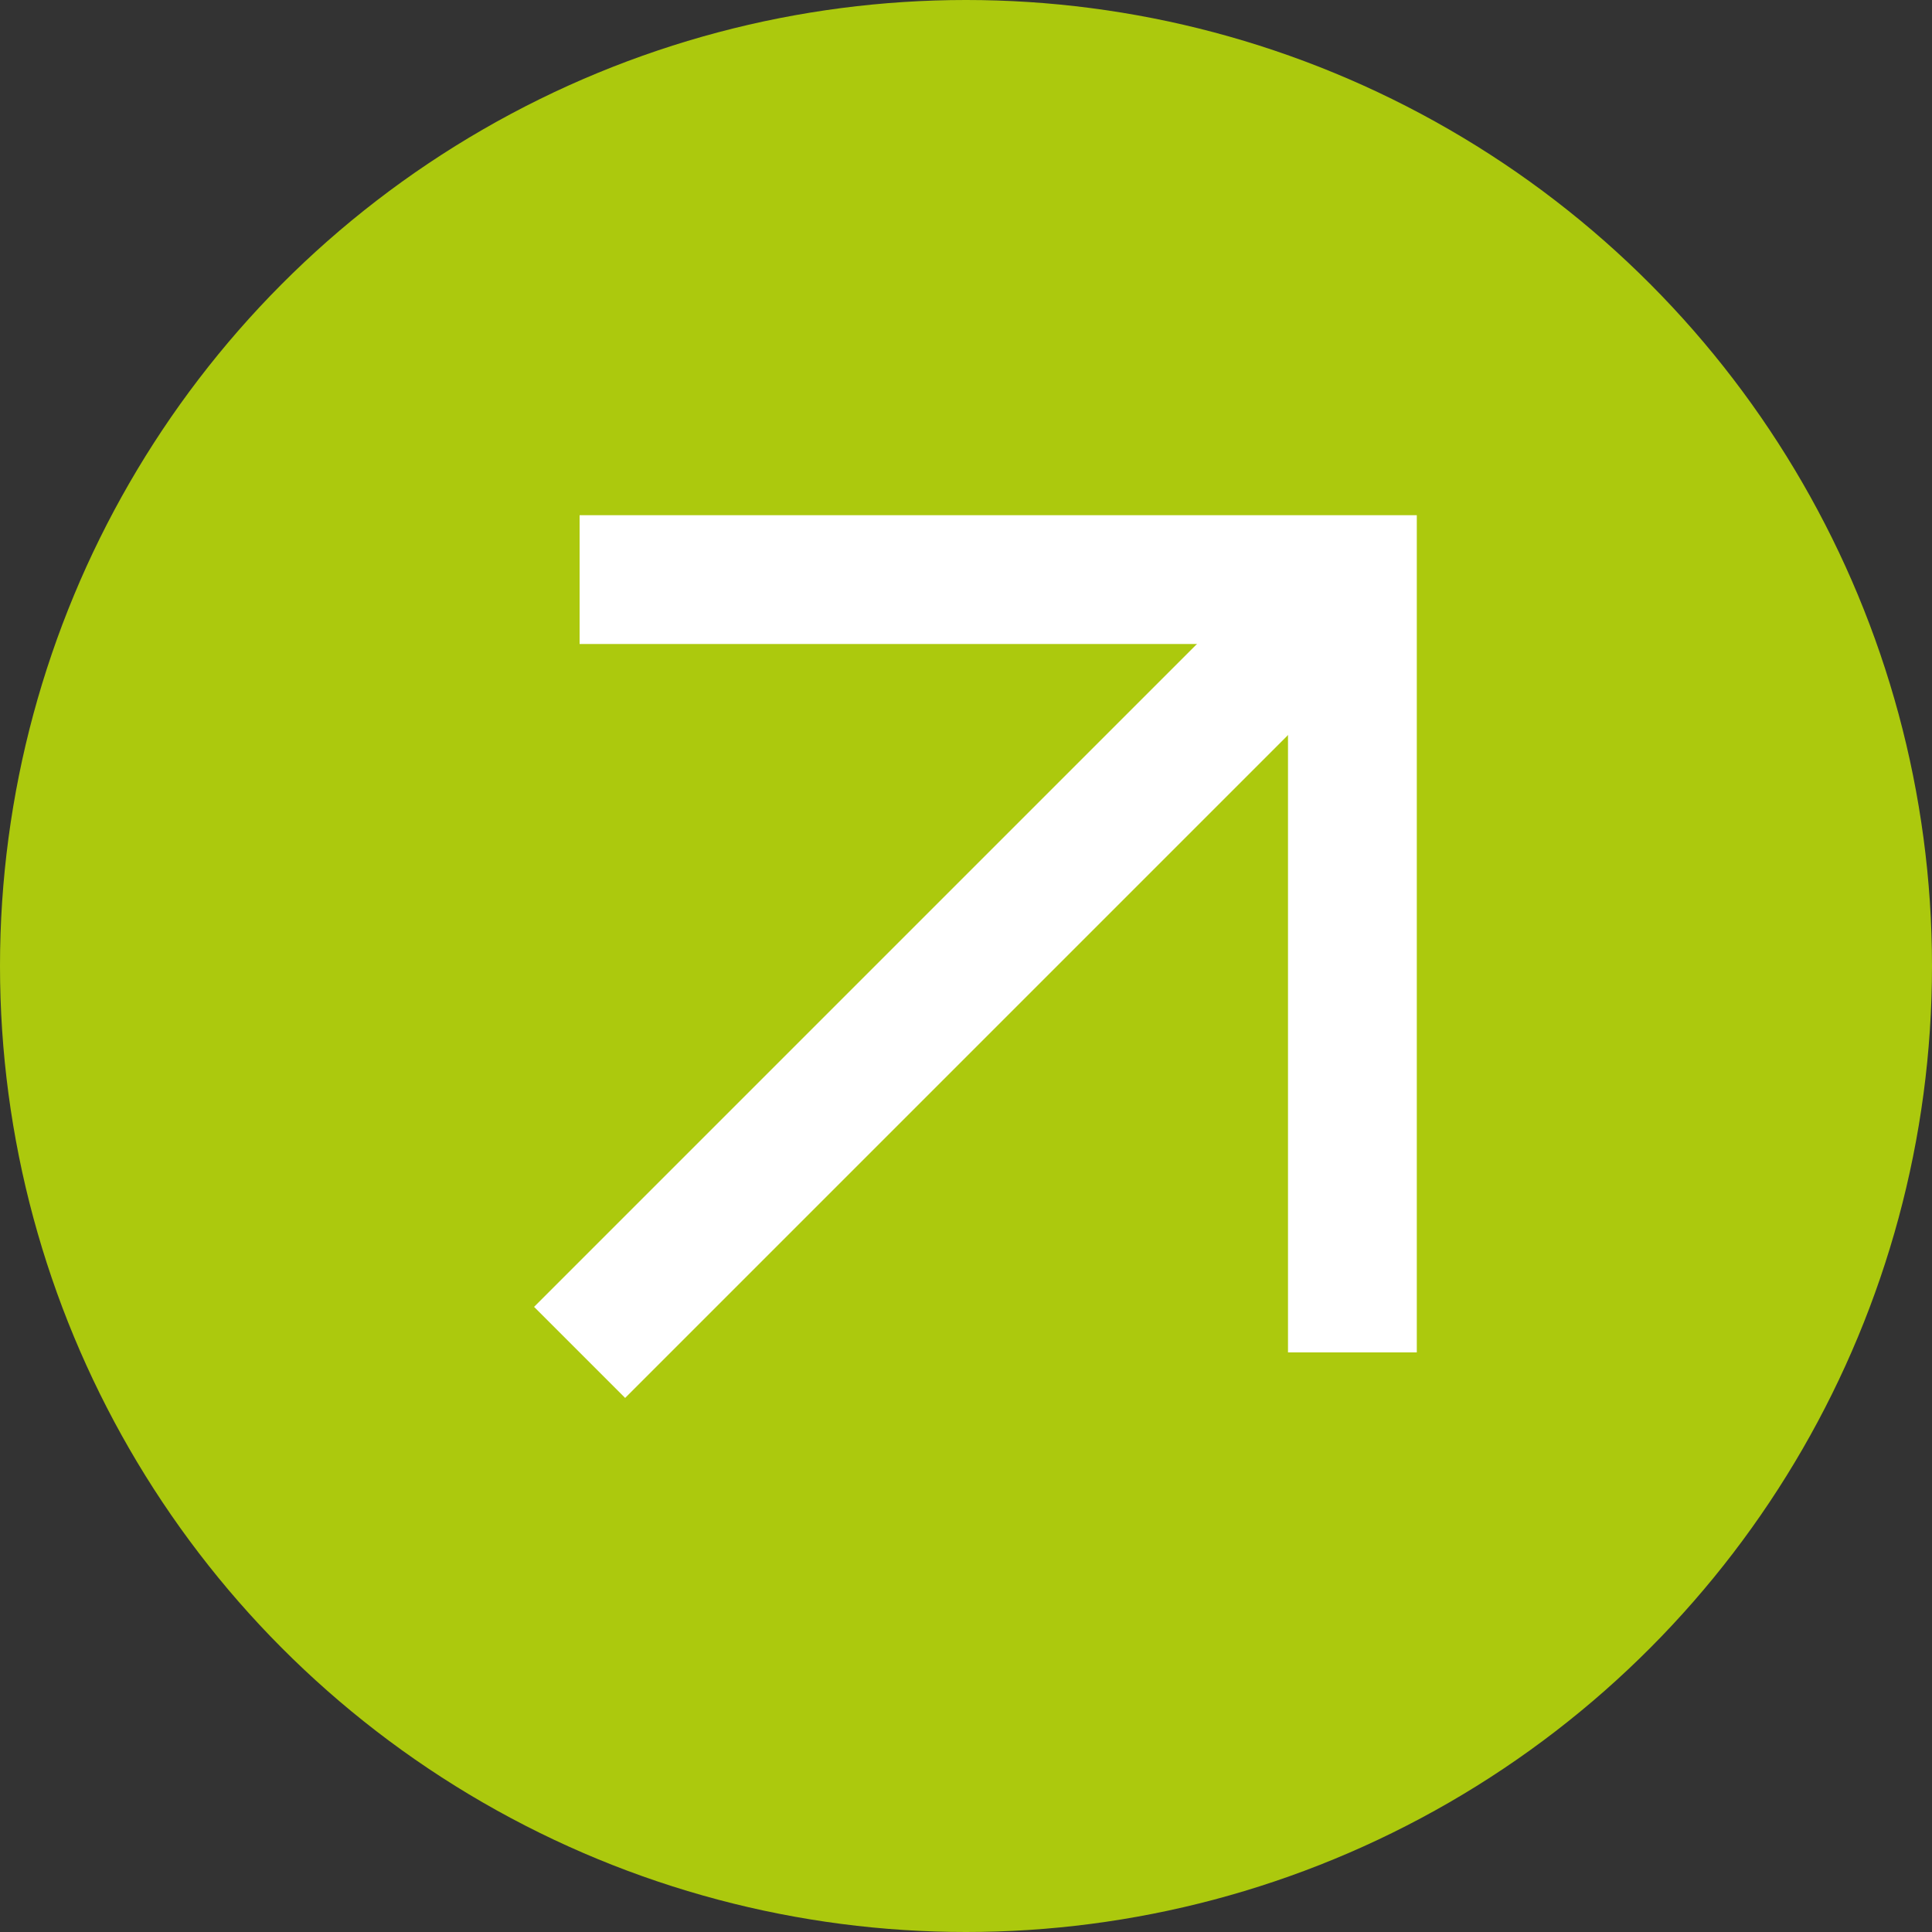
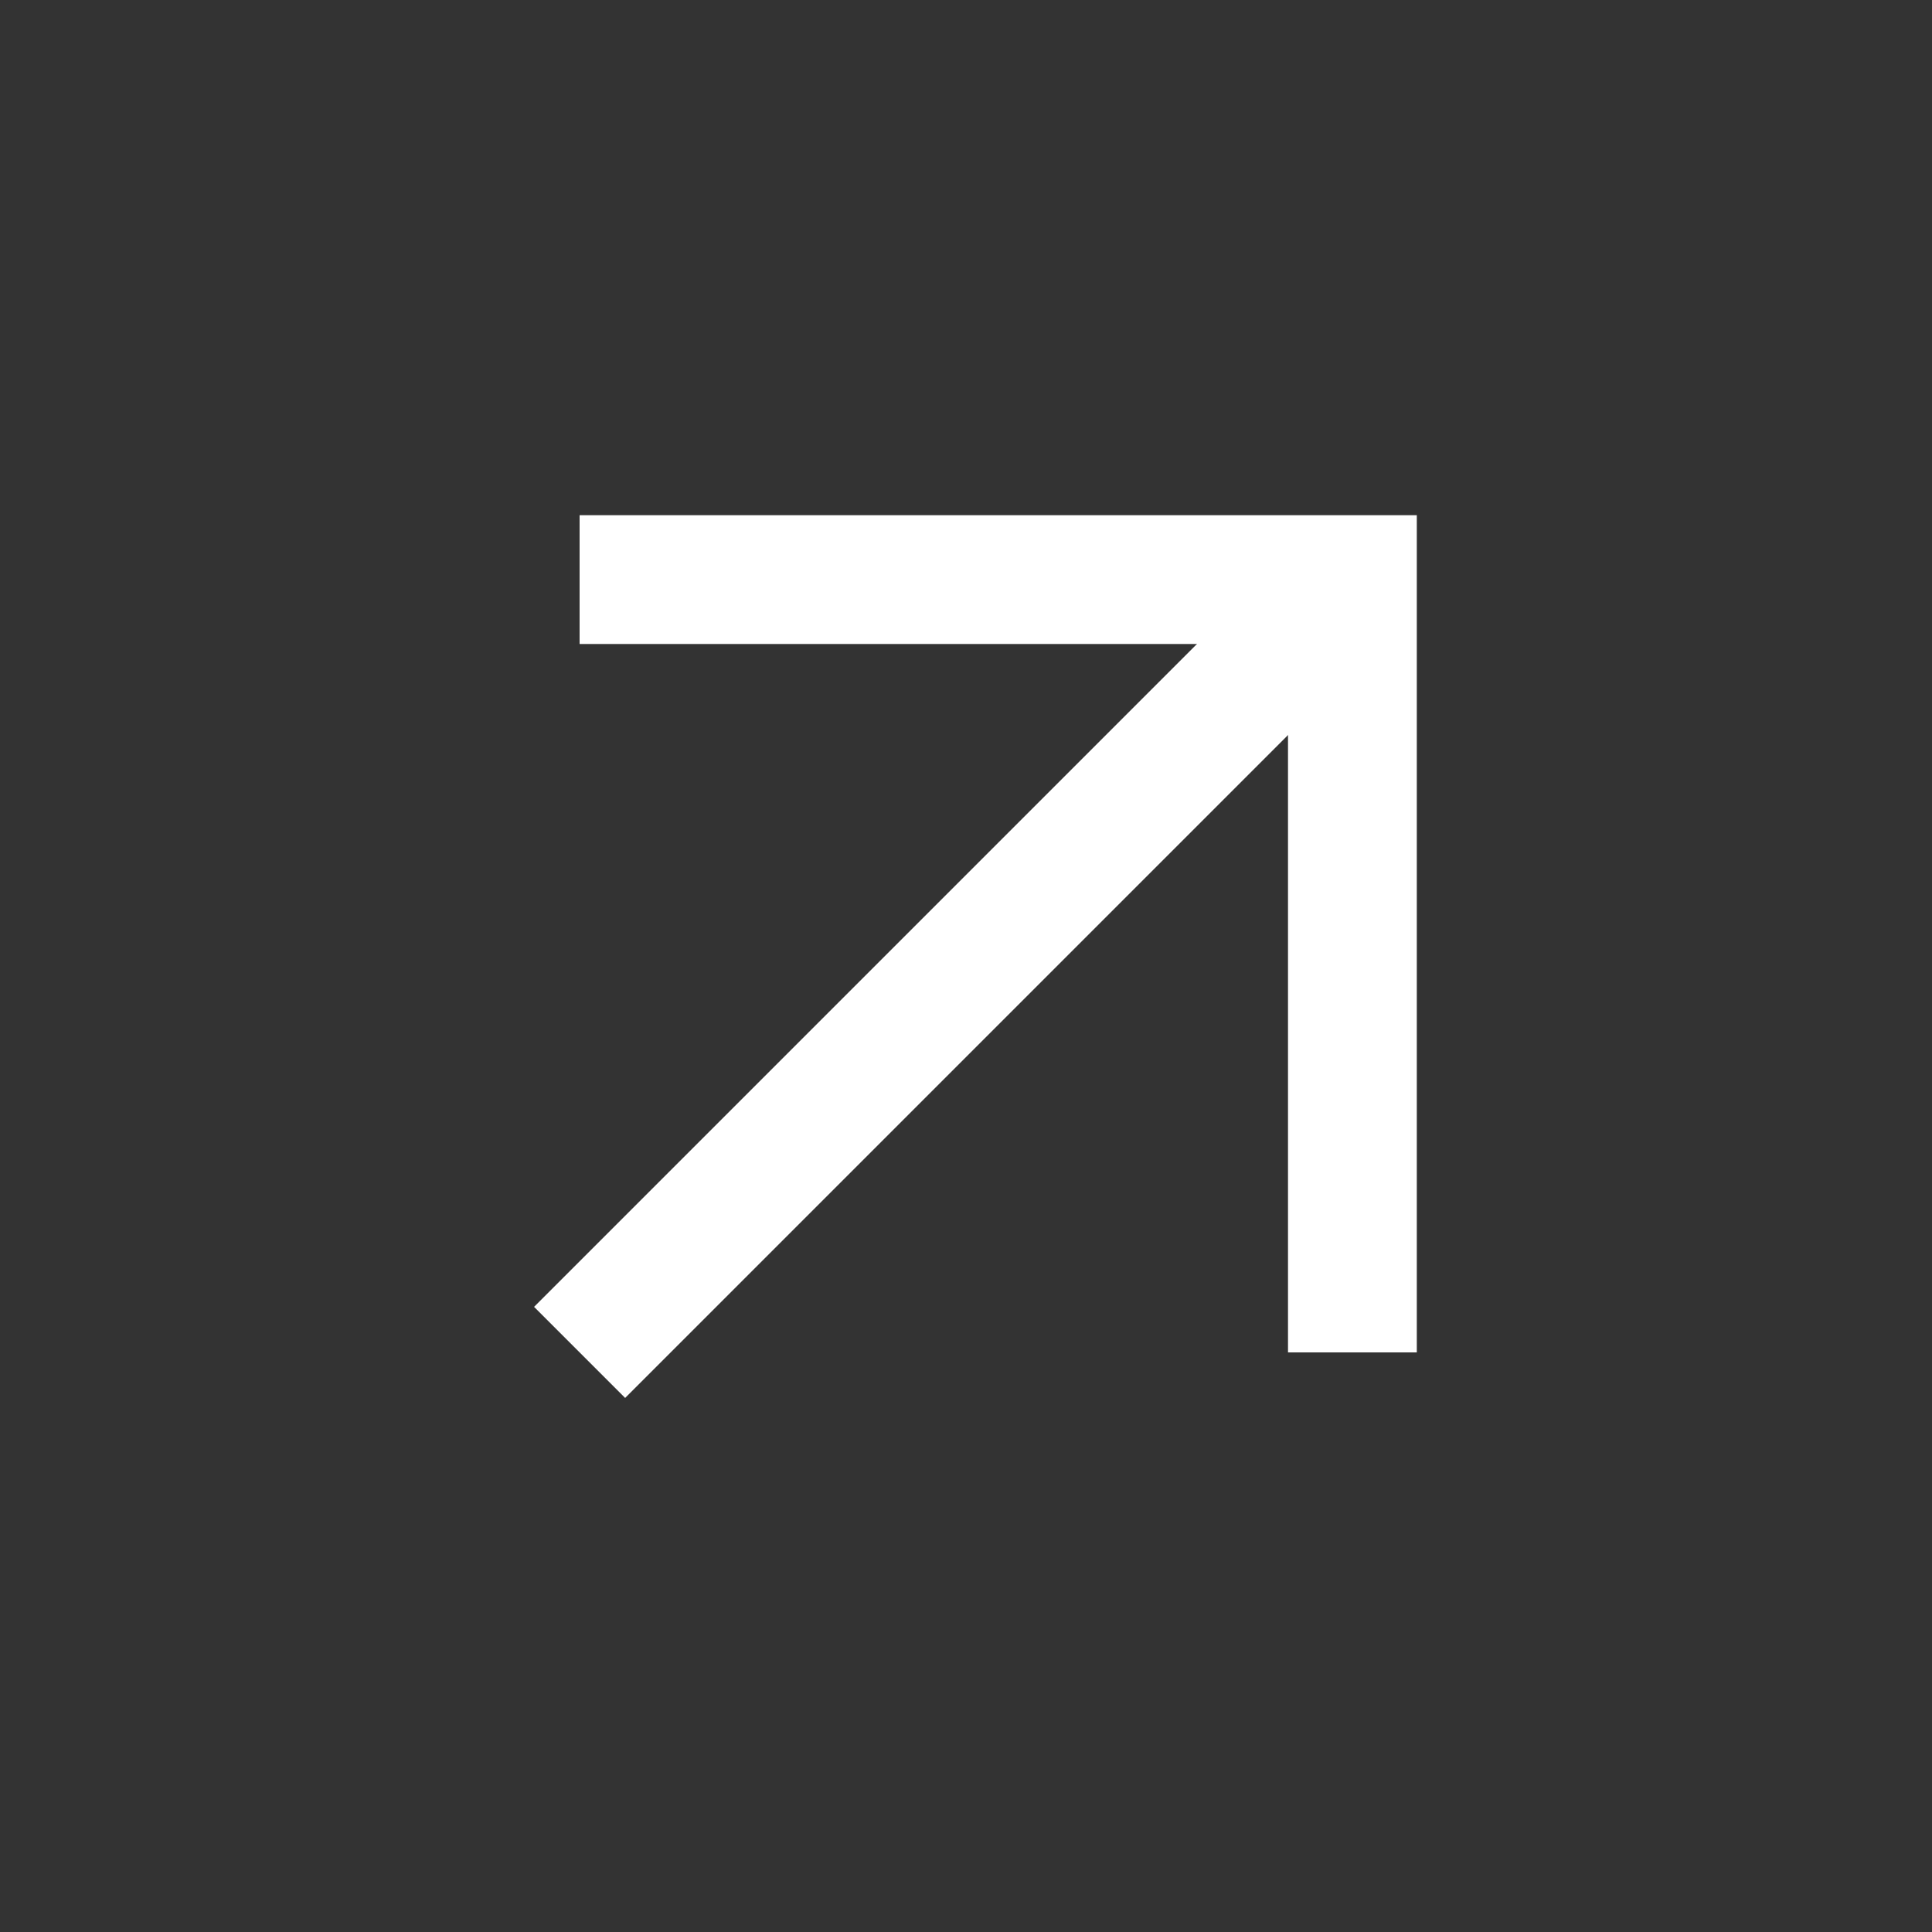
<svg xmlns="http://www.w3.org/2000/svg" width="30" height="30" viewBox="0 0 30 30" fill="none">
  <rect x="0" y="0" width="30" height="30" fill="#333333" stroke="none" />
-   <circle cx="15" cy="15" r="15" fill="#ACC90D" />
  <path d="M9 21L21 9" stroke="white" stroke-width="2" />
  <path d="M9 9H21V21" stroke="white" stroke-width="2" />
</svg>